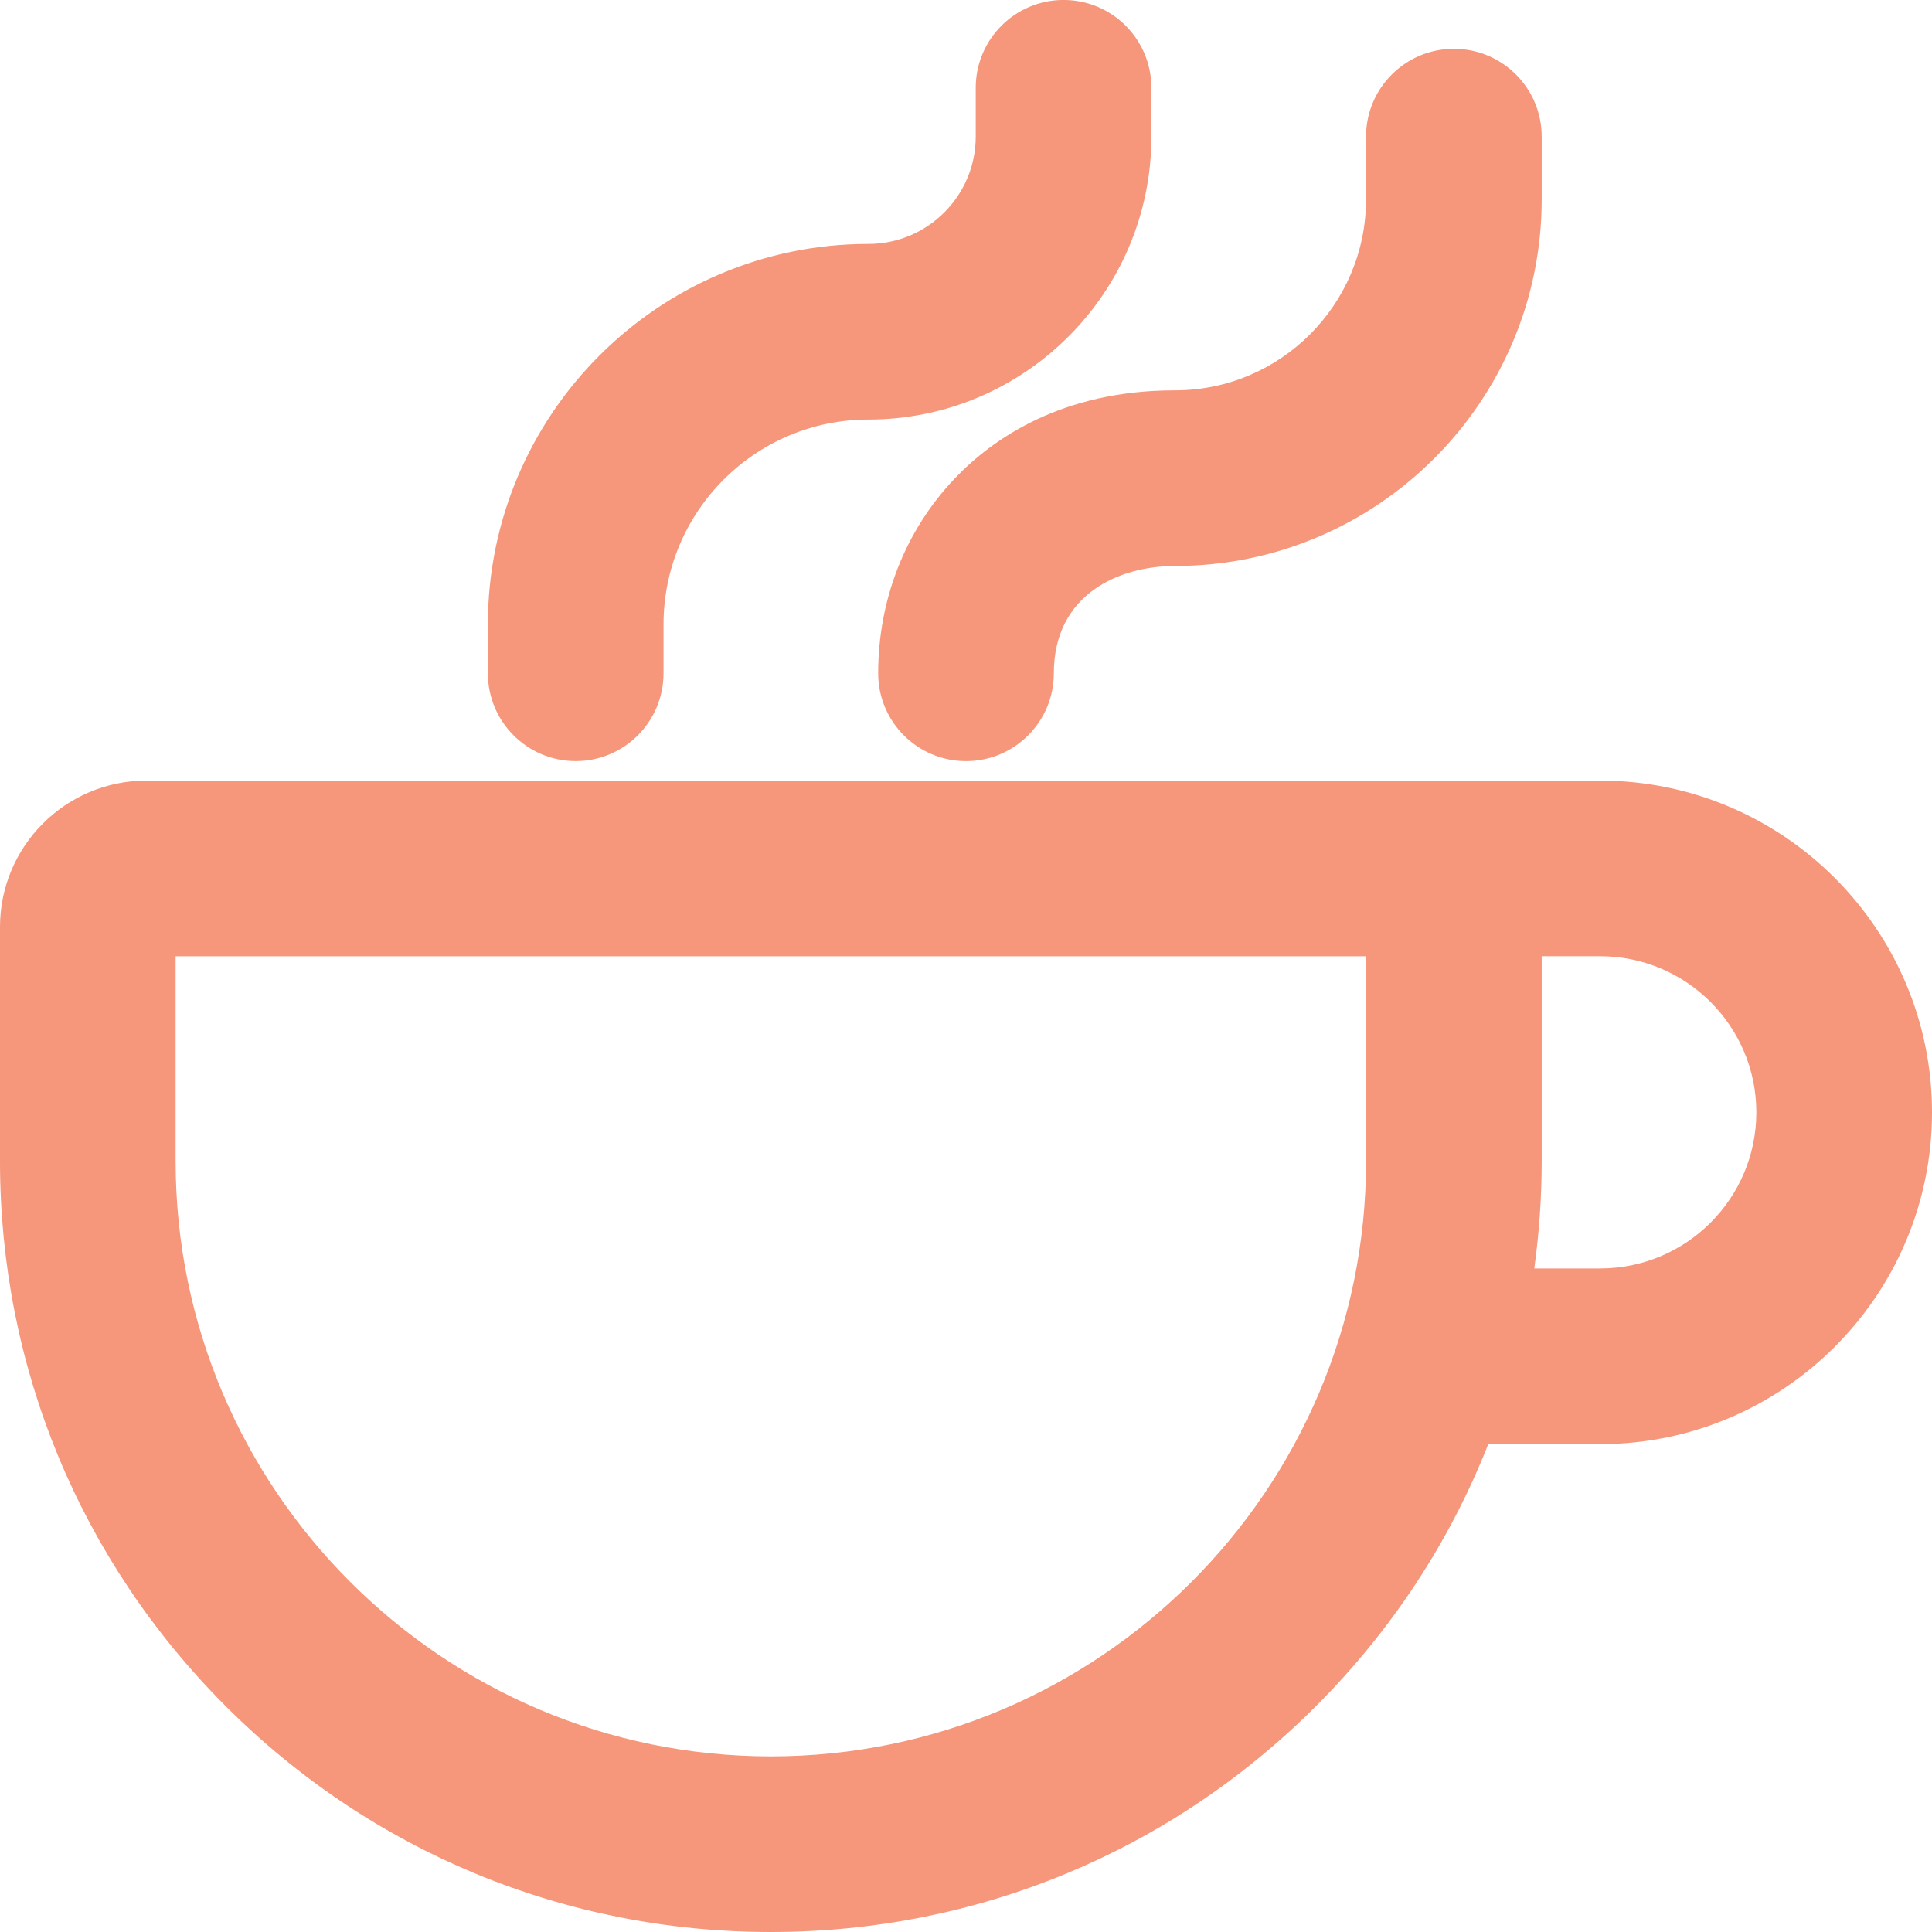
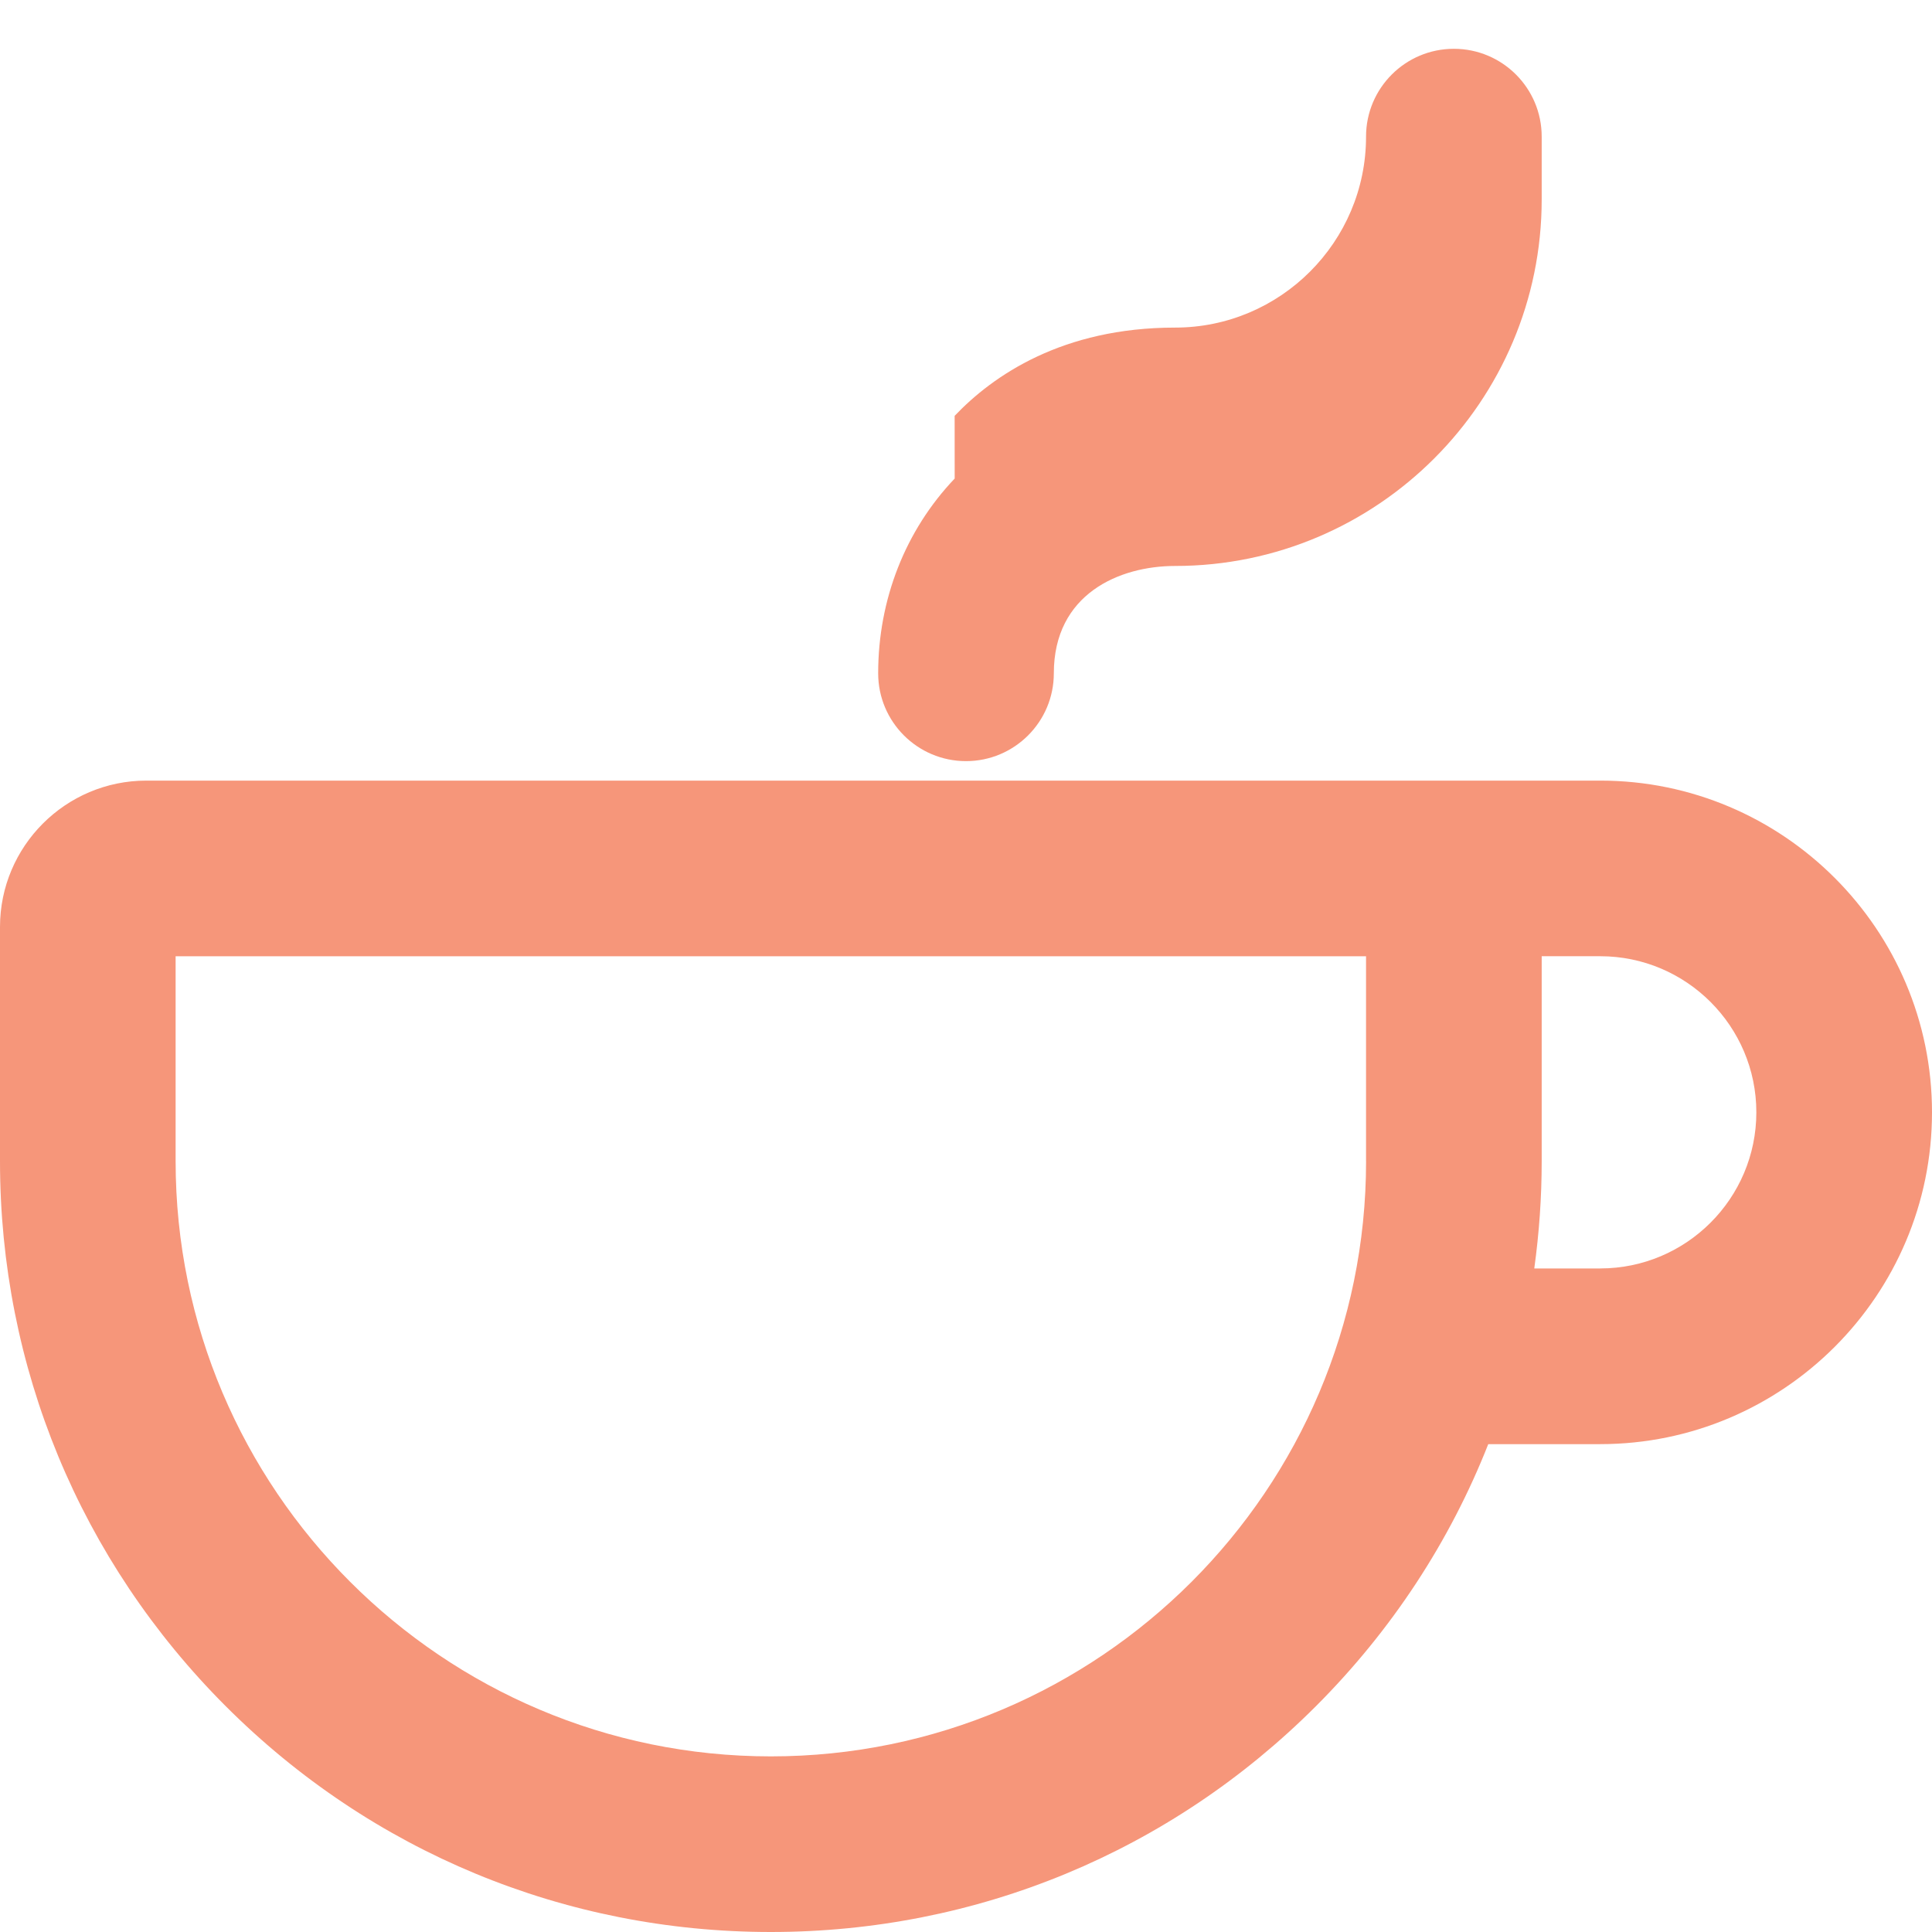
<svg xmlns="http://www.w3.org/2000/svg" id="Layer_1" data-name="Layer 1" viewBox="0 0 500 500">
  <defs>
    <style>
      .cls-1 {
        fill: #f6967a;
      }
    </style>
  </defs>
  <path class="cls-1" d="M414.14,202.02H37.88c-20.89,0-37.88,16.99-37.88,37.88v60.61c0,53.29,20.75,103.38,58.43,141.06,37.68,37.68,87.78,58.43,141.06,58.43s103.38-20.75,141.06-58.43c19.66-19.66,34.71-42.71,44.61-67.83h28.98c47.34,0,85.86-38.52,85.86-85.86s-38.52-85.86-85.86-85.86ZM353.54,300.51c0,84.94-69.1,154.04-154.04,154.04S45.45,385.44,45.45,300.51v-53.03h308.08v53.03ZM414.14,328.28h-17.07c1.26-9.13,1.92-18.4,1.92-27.78v-53.03h15.15c22.28,0,40.4,18.12,40.4,40.4s-18.13,40.4-40.4,40.4Z" />
-   <path class="cls-1" d="M148.99,196.97c12.55,0,22.73-10.18,22.73-22.73v-12.63c0-29.24,23.79-53.03,53.03-53.03,40.38,0,73.23-32.85,73.23-73.23v-12.63c0-12.55-10.18-22.73-22.73-22.73s-22.73,10.18-22.73,22.73v12.63c0,15.32-12.46,27.78-27.78,27.78-54.3,0-98.48,44.18-98.48,98.48v12.63c0,12.55,10.18,22.73,22.73,22.73Z" />
-   <path class="cls-1" d="M247.07,123.85c-12.76,13.4-19.8,31.3-19.8,50.4,0,12.55,10.18,22.73,22.73,22.73s22.73-10.18,22.73-22.73c0-20.5,16.91-27.78,31.39-27.78,52.31,0,94.87-42.56,94.87-94.87v-16.24c0-12.55-10.18-22.73-22.73-22.73s-22.73,10.18-22.73,22.73v16.24c0,27.25-22.17,49.42-49.42,49.42-29.18,0-47.13,12.42-57.05,22.84Z" />
+   <path class="cls-1" d="M247.07,123.85c-12.76,13.4-19.8,31.3-19.8,50.4,0,12.55,10.18,22.73,22.73,22.73s22.73-10.18,22.73-22.73c0-20.5,16.91-27.78,31.39-27.78,52.31,0,94.87-42.56,94.87-94.87v-16.24c0-12.55-10.18-22.73-22.73-22.73s-22.73,10.18-22.73,22.73c0,27.25-22.17,49.42-49.42,49.42-29.18,0-47.13,12.42-57.05,22.84Z" />
</svg>